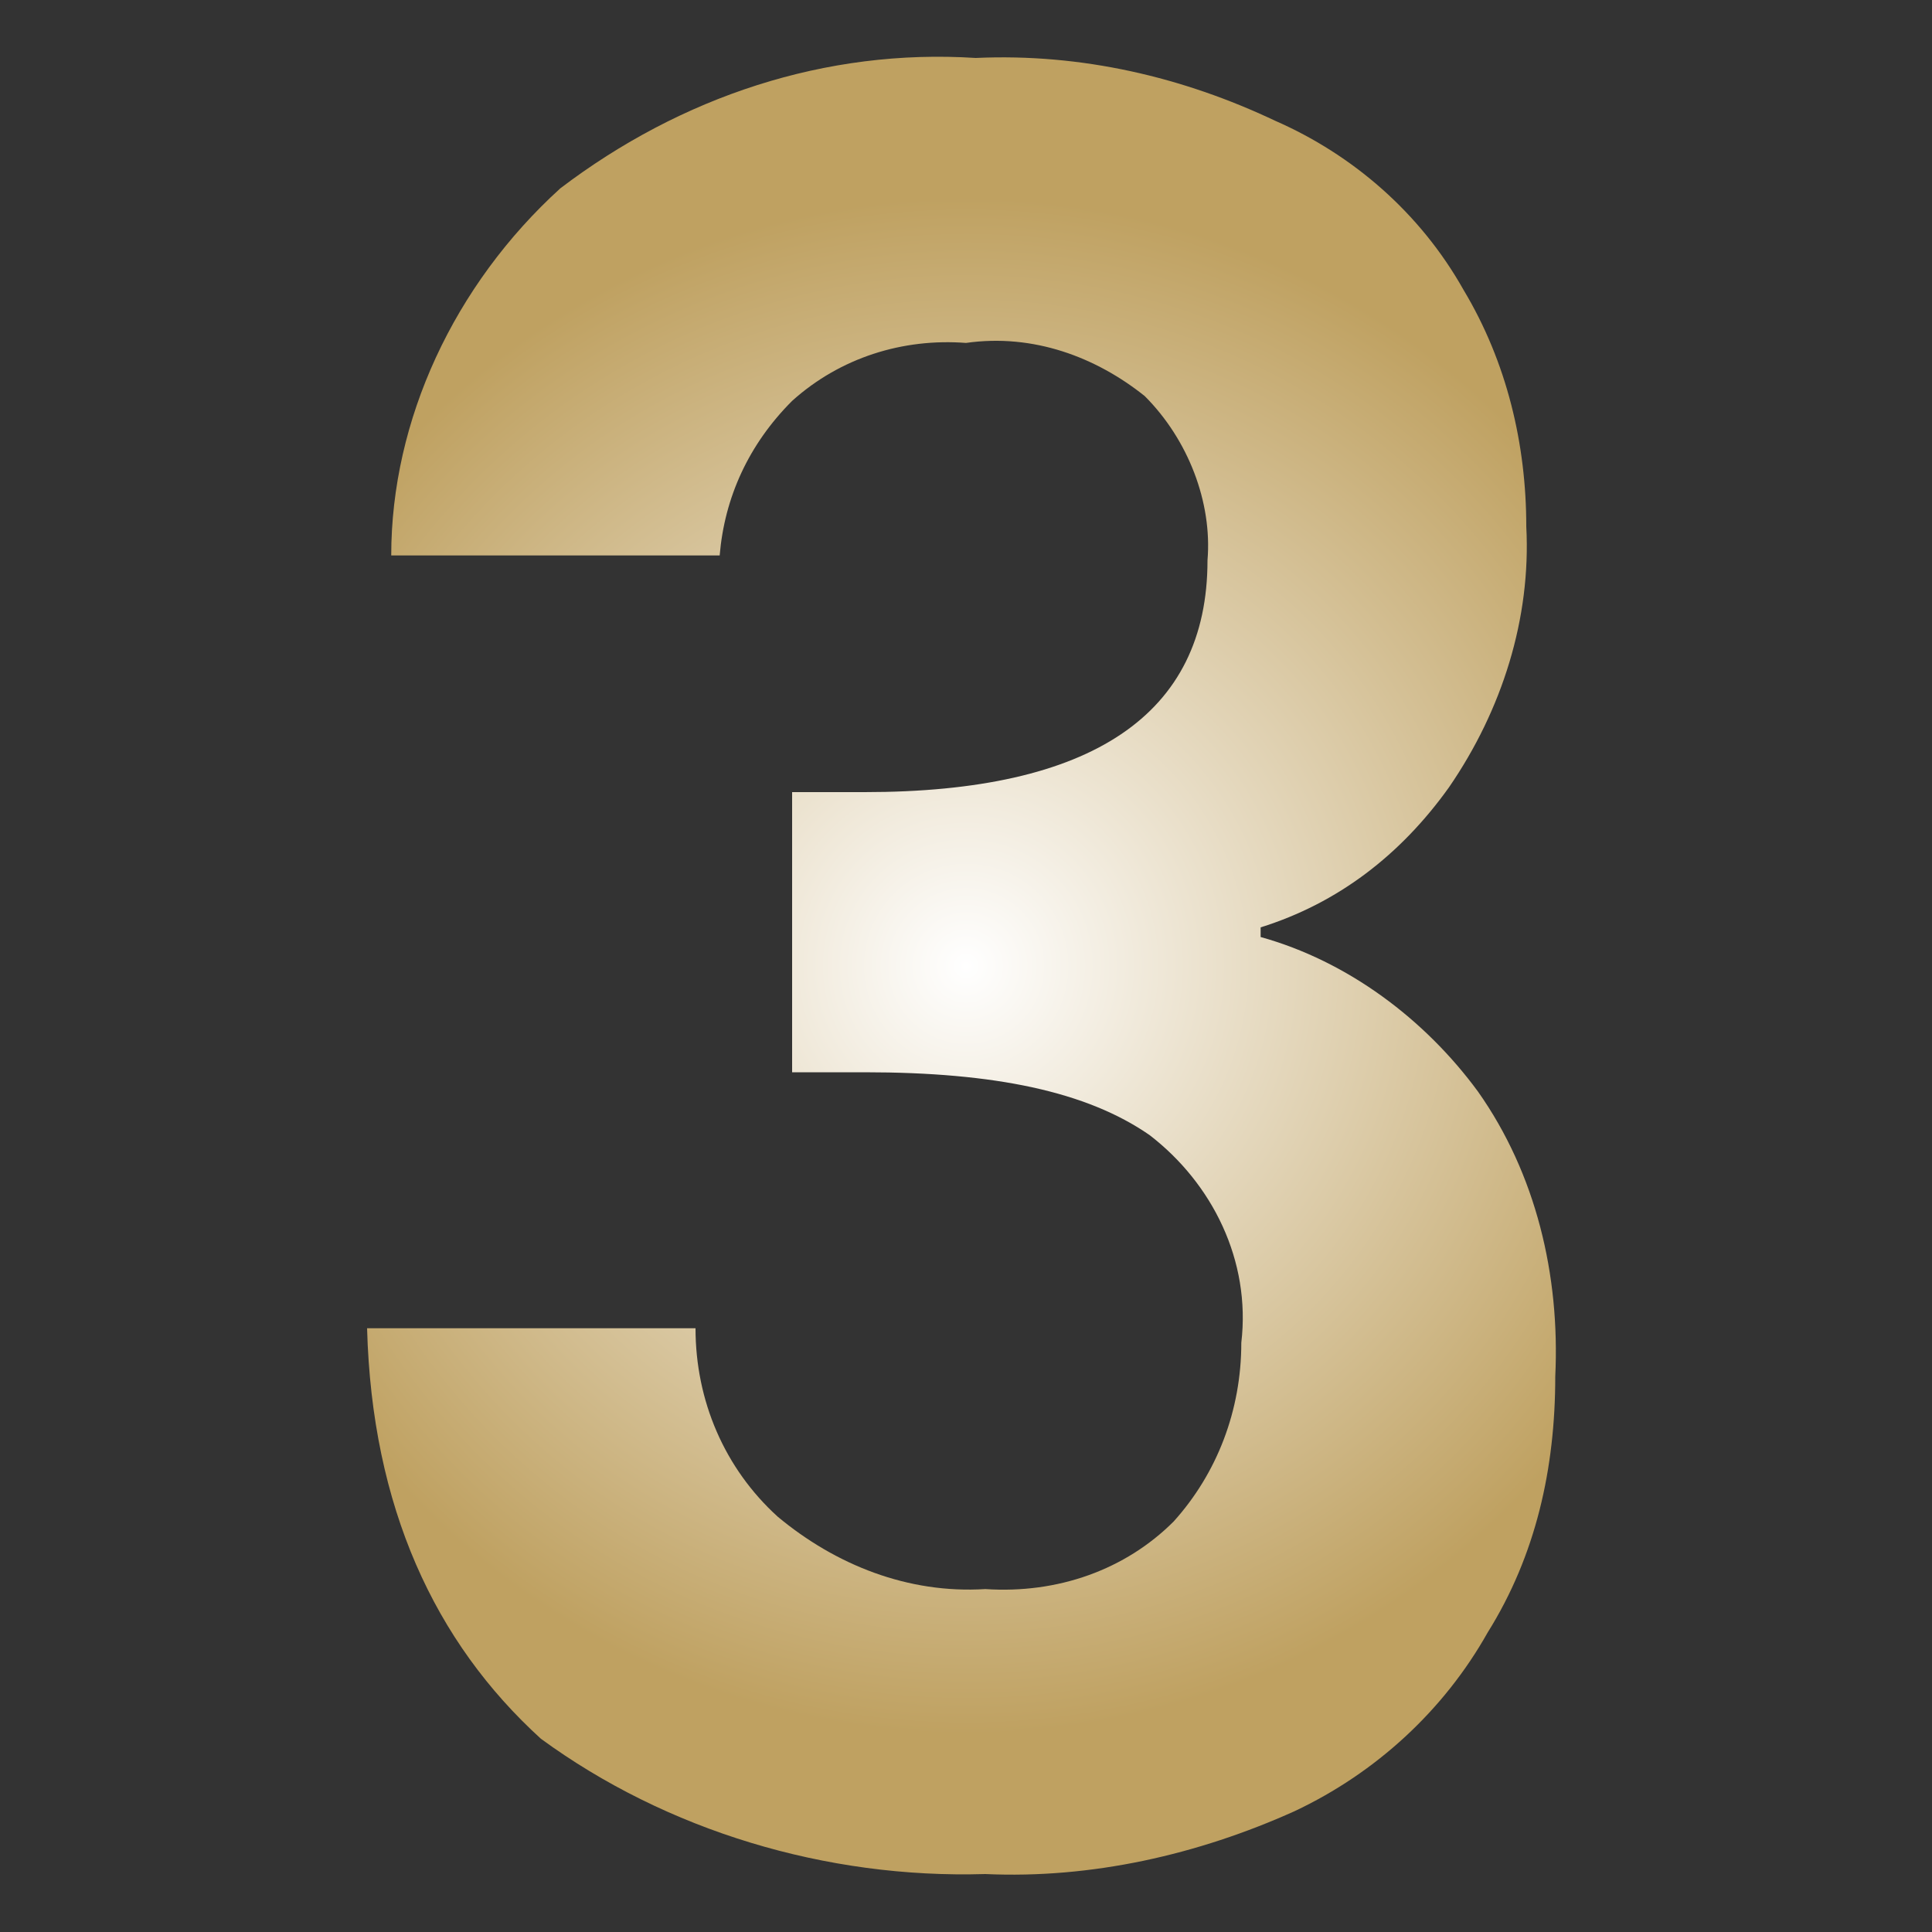
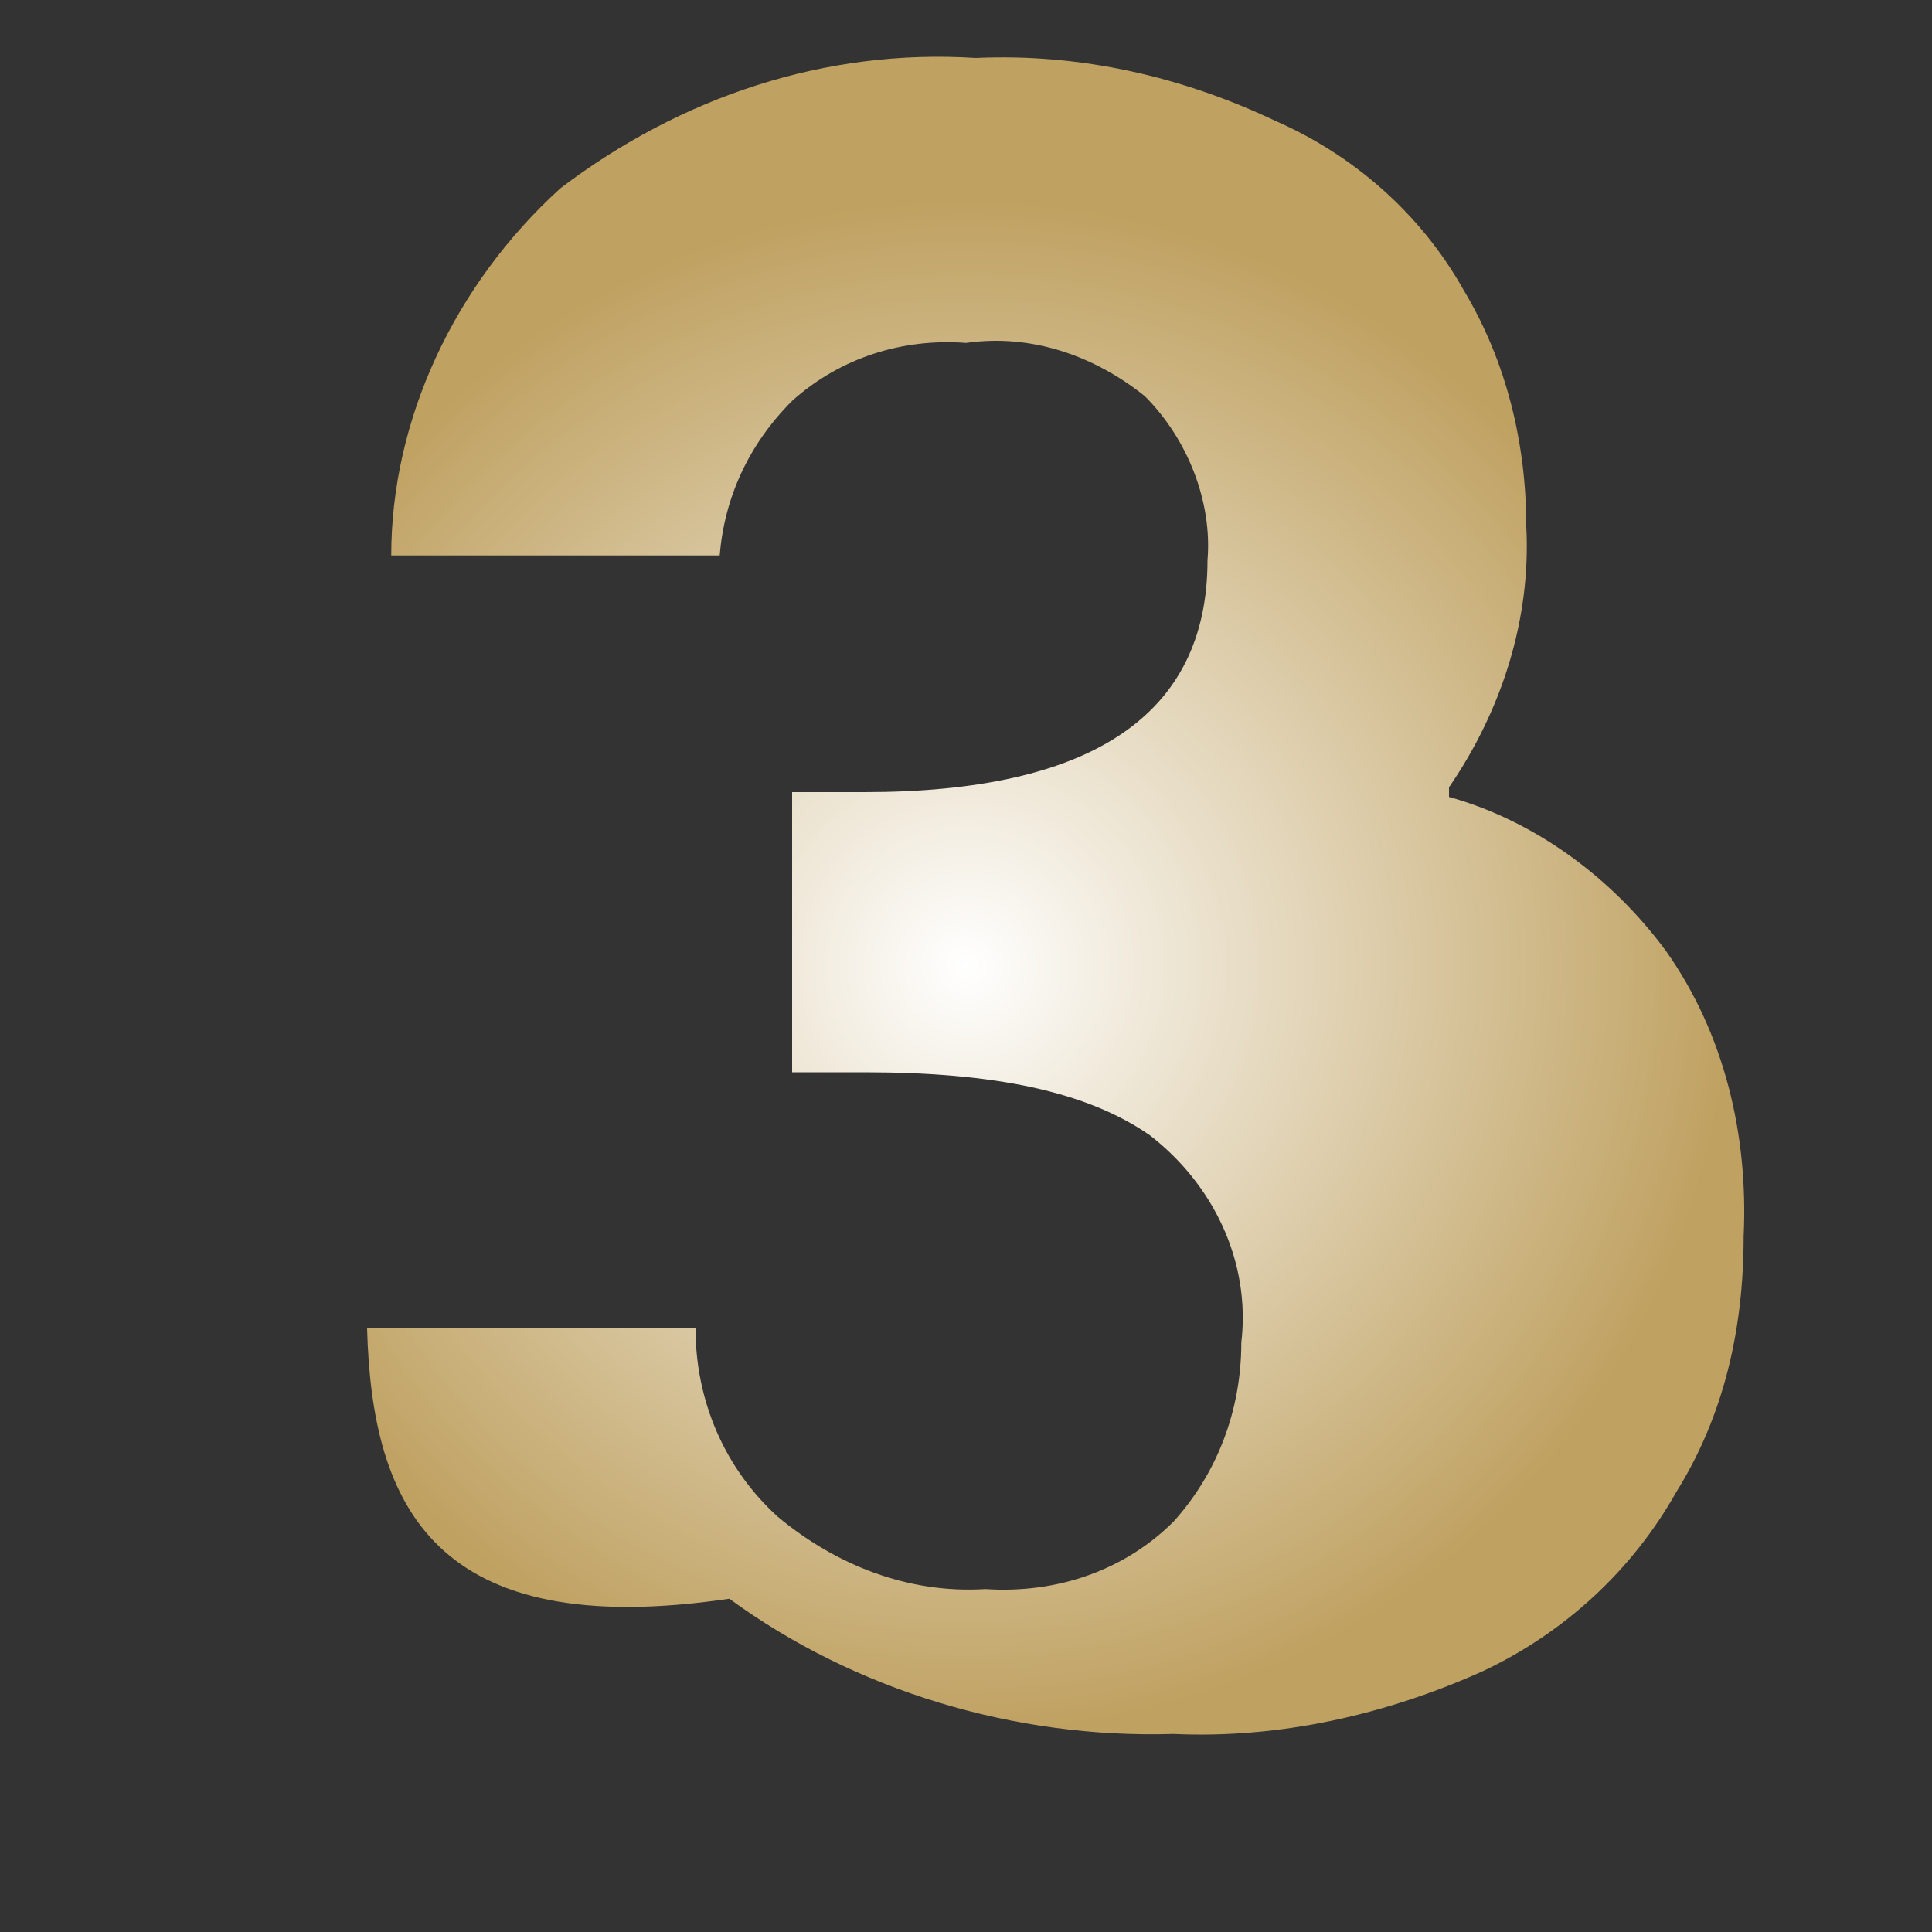
<svg xmlns="http://www.w3.org/2000/svg" version="1.1" id="Layer_1" x="0px" y="0px" viewBox="0 0 40 40" style="enable-background:new 0 0 40 40;" xml:space="preserve">
  <rect x="0" y="0" width="40" height="40" fill="#333333" stroke="none" />
  <style type="text/css">
	.st0{fill:url(#SVGID_1_);}
</style>
  <radialGradient id="SVGID_1_" cx="20.005" cy="22.451" r="15.921" gradientTransform="matrix(1 0 0 -1 0 42.45)" gradientUnits="userSpaceOnUse">
    <stop offset="0" style="stop-color:#FFFFFF" />
    <stop offset="1" style="stop-color:#BFA161" />
  </radialGradient>
-   <path class="st0" d="M11.6,3.9c2.5-1.9,5.5-2.9,8.6-2.7c2.2-0.1,4.3,0.4,6.2,1.3c1.6,0.7,3,1.9,3.9,3.5c0.9,1.5,1.3,3.2,1.3,4.9  c0.1,1.9-0.5,3.8-1.6,5.4c-1,1.4-2.3,2.4-3.9,2.9v0.2c1.8,0.5,3.4,1.7,4.5,3.2c1.2,1.7,1.7,3.8,1.6,5.9c0,1.9-0.4,3.7-1.4,5.3  c-0.9,1.6-2.3,2.9-4,3.7c-2,0.9-4.2,1.4-6.4,1.3c-3.3,0.1-6.6-0.9-9.2-2.8C9,34,7.7,31.2,7.6,27.5h6.8c0,1.5,0.6,2.9,1.7,3.9  c1.2,1,2.7,1.6,4.3,1.5c1.5,0.1,2.9-0.4,3.9-1.4c0.9-1,1.4-2.3,1.4-3.7c0.2-1.7-0.6-3.3-1.9-4.3c-1.3-0.9-3.2-1.3-5.9-1.3h-1.5v-5.8  h1.5c4.7,0,7.1-1.6,7.1-4.8c0.1-1.2-0.4-2.5-1.3-3.4c-1-0.8-2.3-1.3-3.7-1.1c-1.3-0.1-2.6,0.3-3.6,1.2c-0.9,0.9-1.4,2-1.5,3.2H8.1  C8.1,8.7,9.4,5.9,11.6,3.9z" />
+   <path class="st0" d="M11.6,3.9c2.5-1.9,5.5-2.9,8.6-2.7c2.2-0.1,4.3,0.4,6.2,1.3c1.6,0.7,3,1.9,3.9,3.5c0.9,1.5,1.3,3.2,1.3,4.9  c0.1,1.9-0.5,3.8-1.6,5.4v0.2c1.8,0.5,3.4,1.7,4.5,3.2c1.2,1.7,1.7,3.8,1.6,5.9c0,1.9-0.4,3.7-1.4,5.3  c-0.9,1.6-2.3,2.9-4,3.7c-2,0.9-4.2,1.4-6.4,1.3c-3.3,0.1-6.6-0.9-9.2-2.8C9,34,7.7,31.2,7.6,27.5h6.8c0,1.5,0.6,2.9,1.7,3.9  c1.2,1,2.7,1.6,4.3,1.5c1.5,0.1,2.9-0.4,3.9-1.4c0.9-1,1.4-2.3,1.4-3.7c0.2-1.7-0.6-3.3-1.9-4.3c-1.3-0.9-3.2-1.3-5.9-1.3h-1.5v-5.8  h1.5c4.7,0,7.1-1.6,7.1-4.8c0.1-1.2-0.4-2.5-1.3-3.4c-1-0.8-2.3-1.3-3.7-1.1c-1.3-0.1-2.6,0.3-3.6,1.2c-0.9,0.9-1.4,2-1.5,3.2H8.1  C8.1,8.7,9.4,5.9,11.6,3.9z" />
</svg>